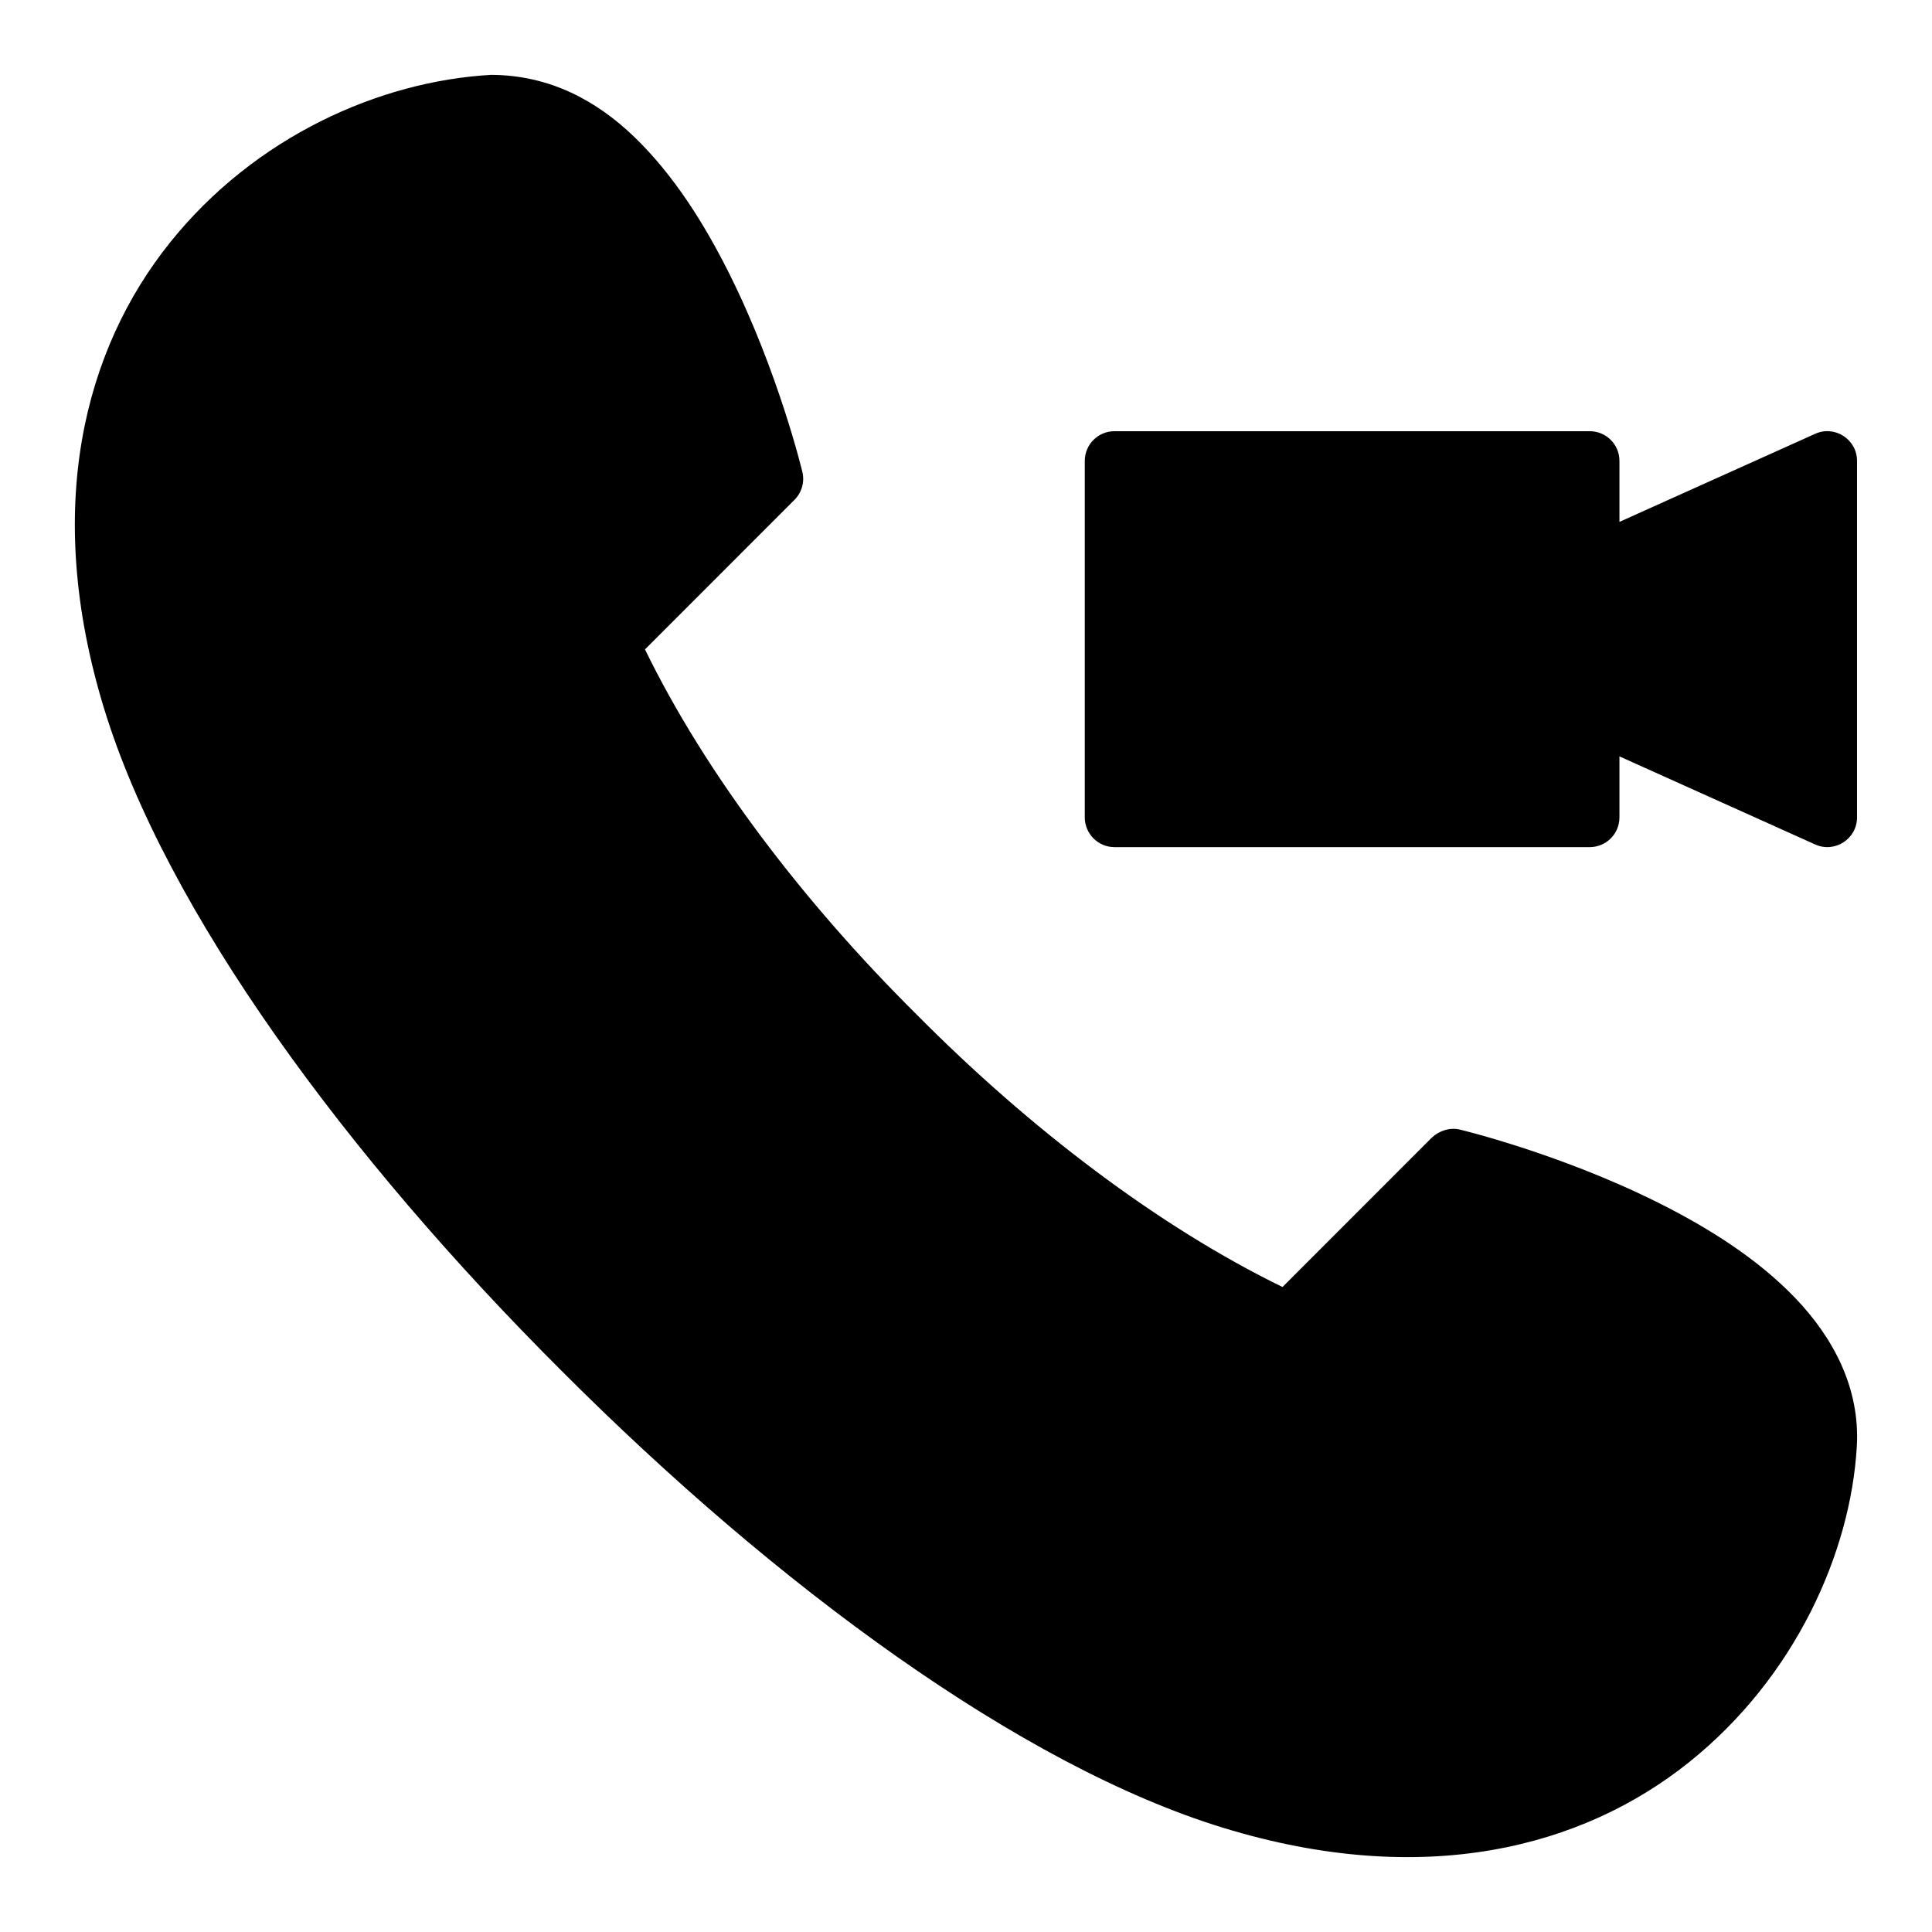
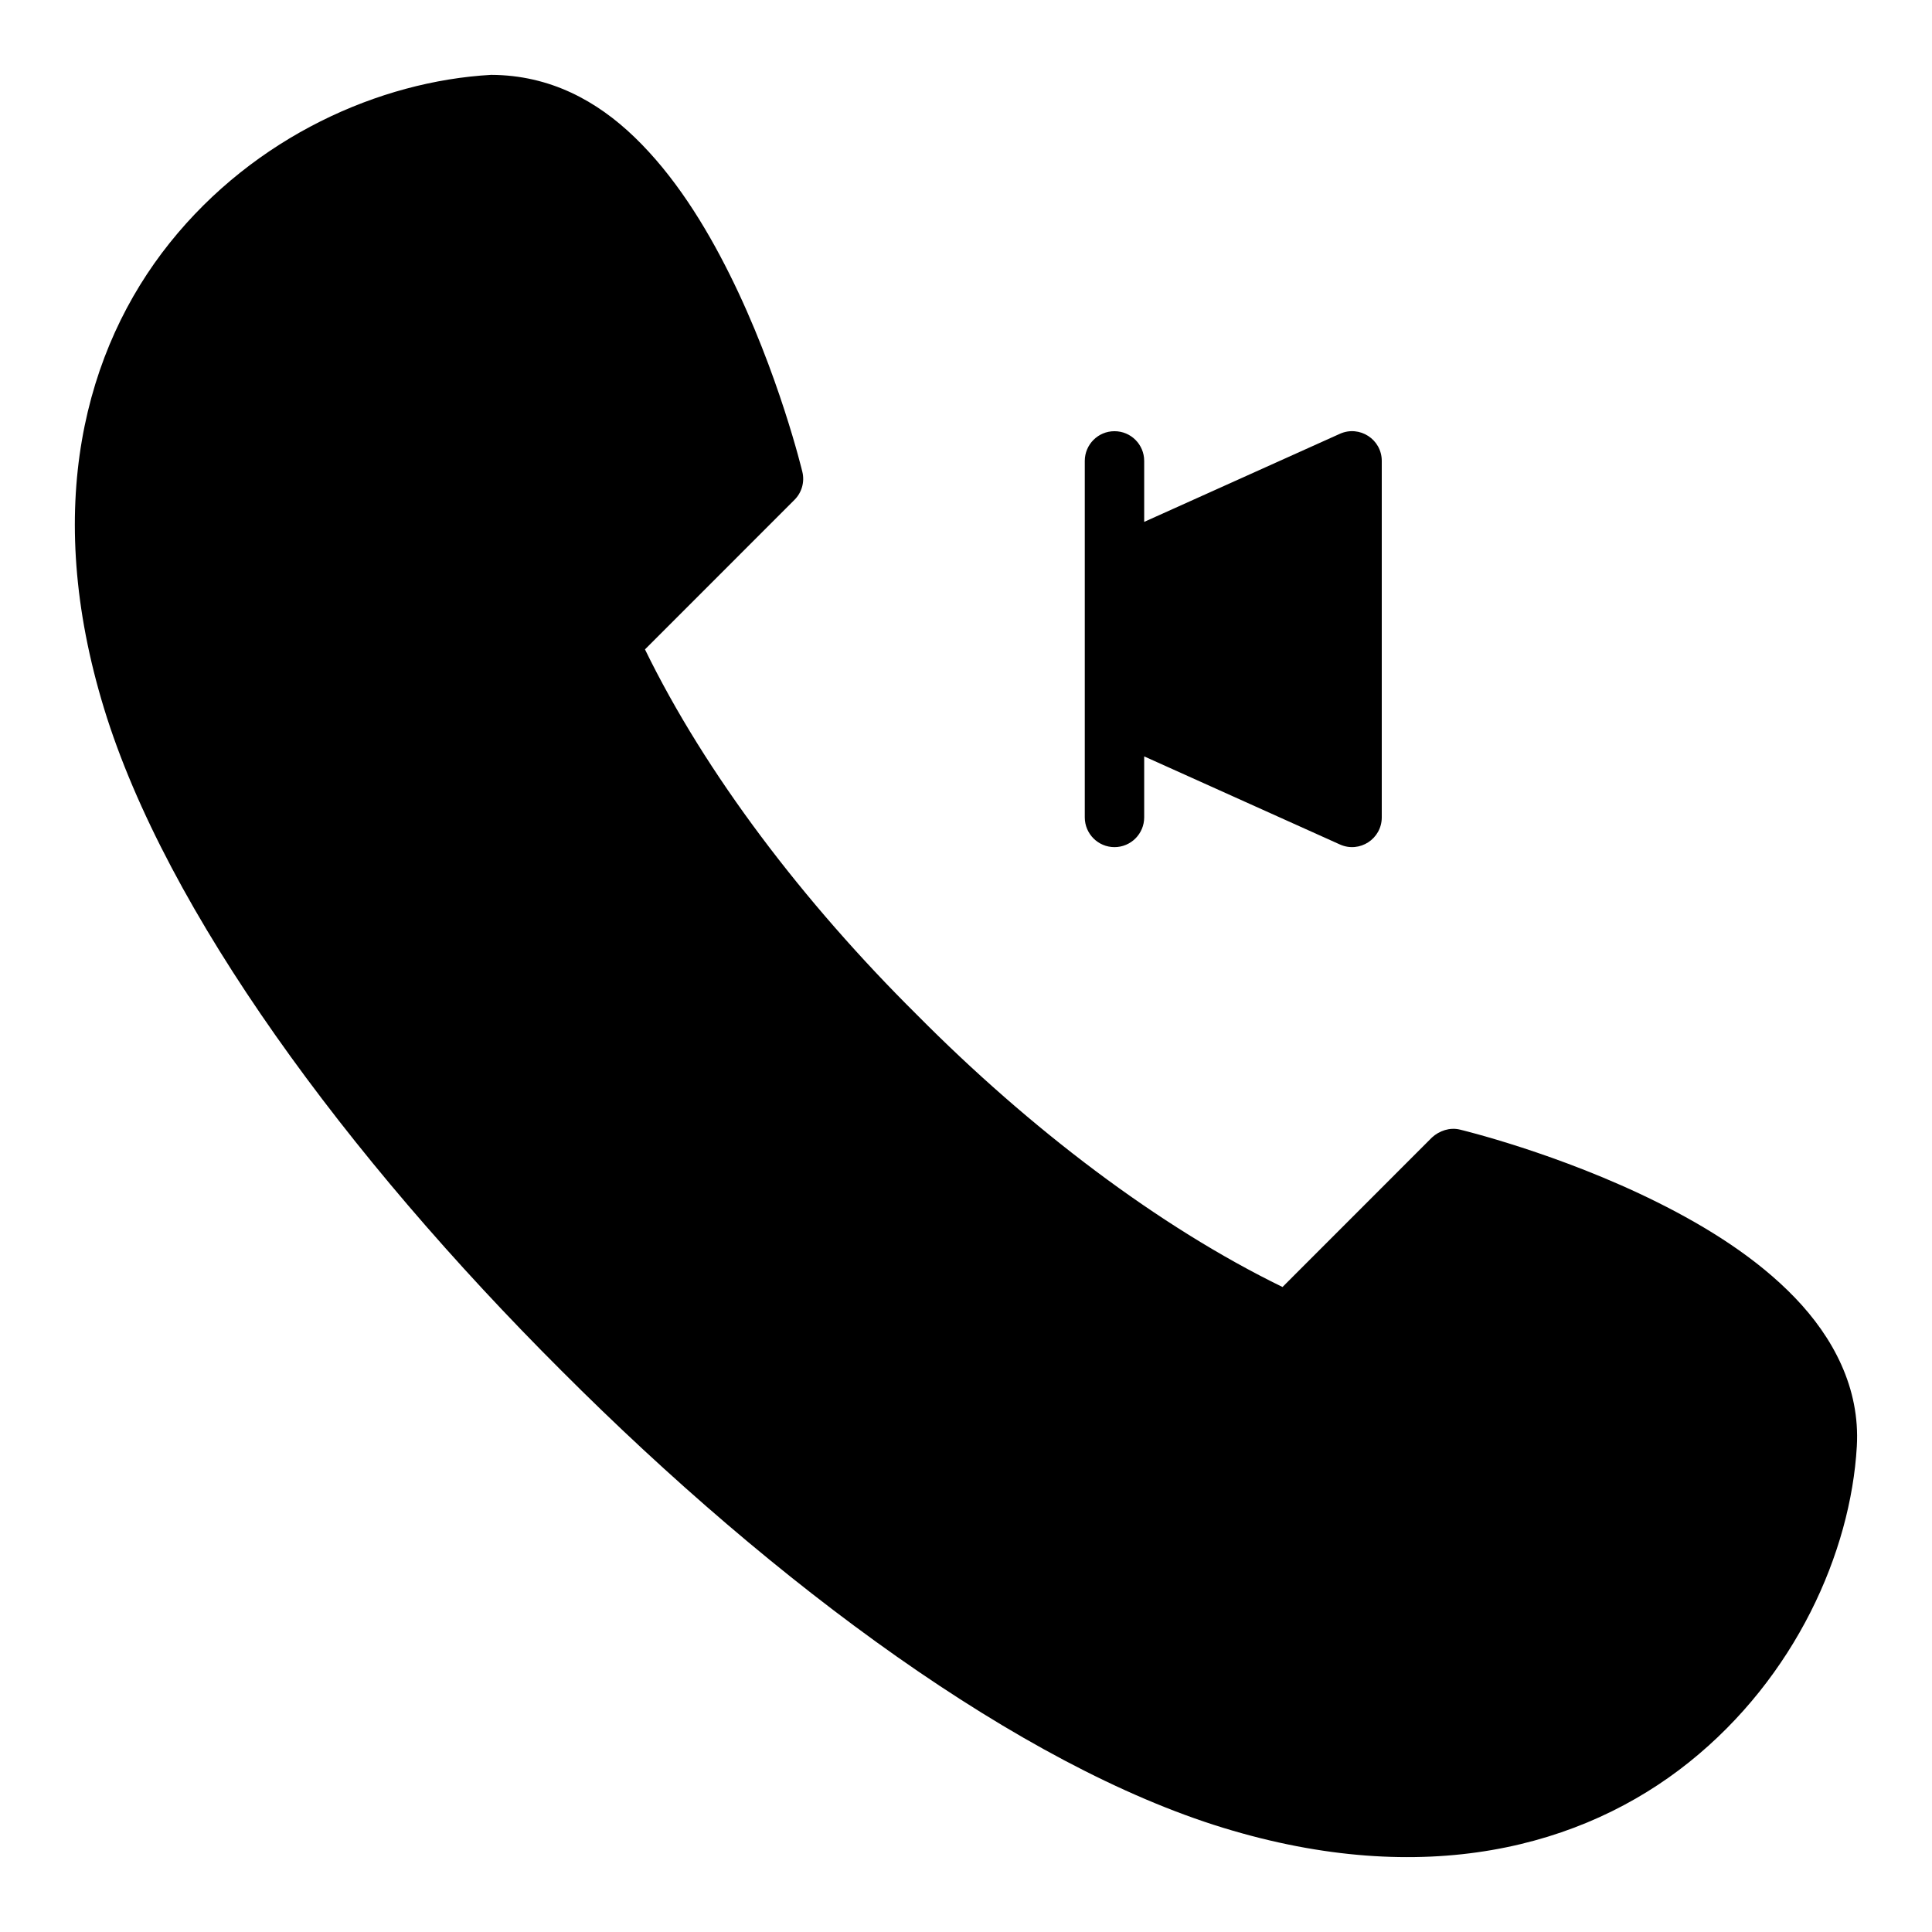
<svg xmlns="http://www.w3.org/2000/svg" fill="#000000" width="800px" height="800px" version="1.1" viewBox="144 144 512 512">
-   <path d="m274.14 163.84c-29.551 1.668-62.602 16.34-85.16 44.527-22.559 28.188-33.699 70.156-17.391 123.43 16.457 53.746 64.234 118.63 121.23 175.48 56.824 56.938 121.67 104.68 175.37 121.12 53.27 16.312 95.234 5.184 123.41-17.375 28.184-22.562 42.859-55.609 44.48-83.719 0.895-15.465-6.289-28.891-16.422-39.422-10.133-10.531-23.32-18.73-36.395-25.246-26.148-13.035-52.367-19.281-52.367-19.281-2.664-0.656-5.473 0.305-7.41 2.09l-39.605 39.625c-32.895-16.031-67.02-42.008-96.859-72.109-30.102-29.848-56.066-63.965-72.094-96.863l39.621-39.637c1.934-1.934 2.731-4.734 2.09-7.394 0 0-6.246-26.219-19.281-52.367-6.516-13.078-14.719-26.258-25.246-36.395-9.867-9.5-22.27-16.41-37.977-16.465zm165.21 94.434c-4.348-0.004-7.867 3.523-7.871 7.871v94.465c0 4.352 3.523 7.887 7.871 7.887h125.95c4.348 0 7.875-3.539 7.871-7.887v-16.16l51.859 23.34c5.207 2.352 11.098-1.461 11.102-7.18v-94.465c0-5.711-5.894-9.523-11.102-7.18l-51.859 23.34v-16.16c0-4.348-3.523-7.875-7.871-7.871z" />
+   <path d="m274.14 163.84c-29.551 1.668-62.602 16.34-85.16 44.527-22.559 28.188-33.699 70.156-17.391 123.43 16.457 53.746 64.234 118.63 121.23 175.48 56.824 56.938 121.67 104.68 175.37 121.12 53.27 16.312 95.234 5.184 123.41-17.375 28.184-22.562 42.859-55.609 44.48-83.719 0.895-15.465-6.289-28.891-16.422-39.422-10.133-10.531-23.32-18.73-36.395-25.246-26.148-13.035-52.367-19.281-52.367-19.281-2.664-0.656-5.473 0.305-7.41 2.09l-39.605 39.625c-32.895-16.031-67.02-42.008-96.859-72.109-30.102-29.848-56.066-63.965-72.094-96.863l39.621-39.637c1.934-1.934 2.731-4.734 2.09-7.394 0 0-6.246-26.219-19.281-52.367-6.516-13.078-14.719-26.258-25.246-36.395-9.867-9.5-22.27-16.41-37.977-16.465zm165.21 94.434c-4.348-0.004-7.867 3.523-7.871 7.871v94.465c0 4.352 3.523 7.887 7.871 7.887c4.348 0 7.875-3.539 7.871-7.887v-16.16l51.859 23.34c5.207 2.352 11.098-1.461 11.102-7.18v-94.465c0-5.711-5.894-9.523-11.102-7.18l-51.859 23.34v-16.16c0-4.348-3.523-7.875-7.871-7.871z" />
</svg>